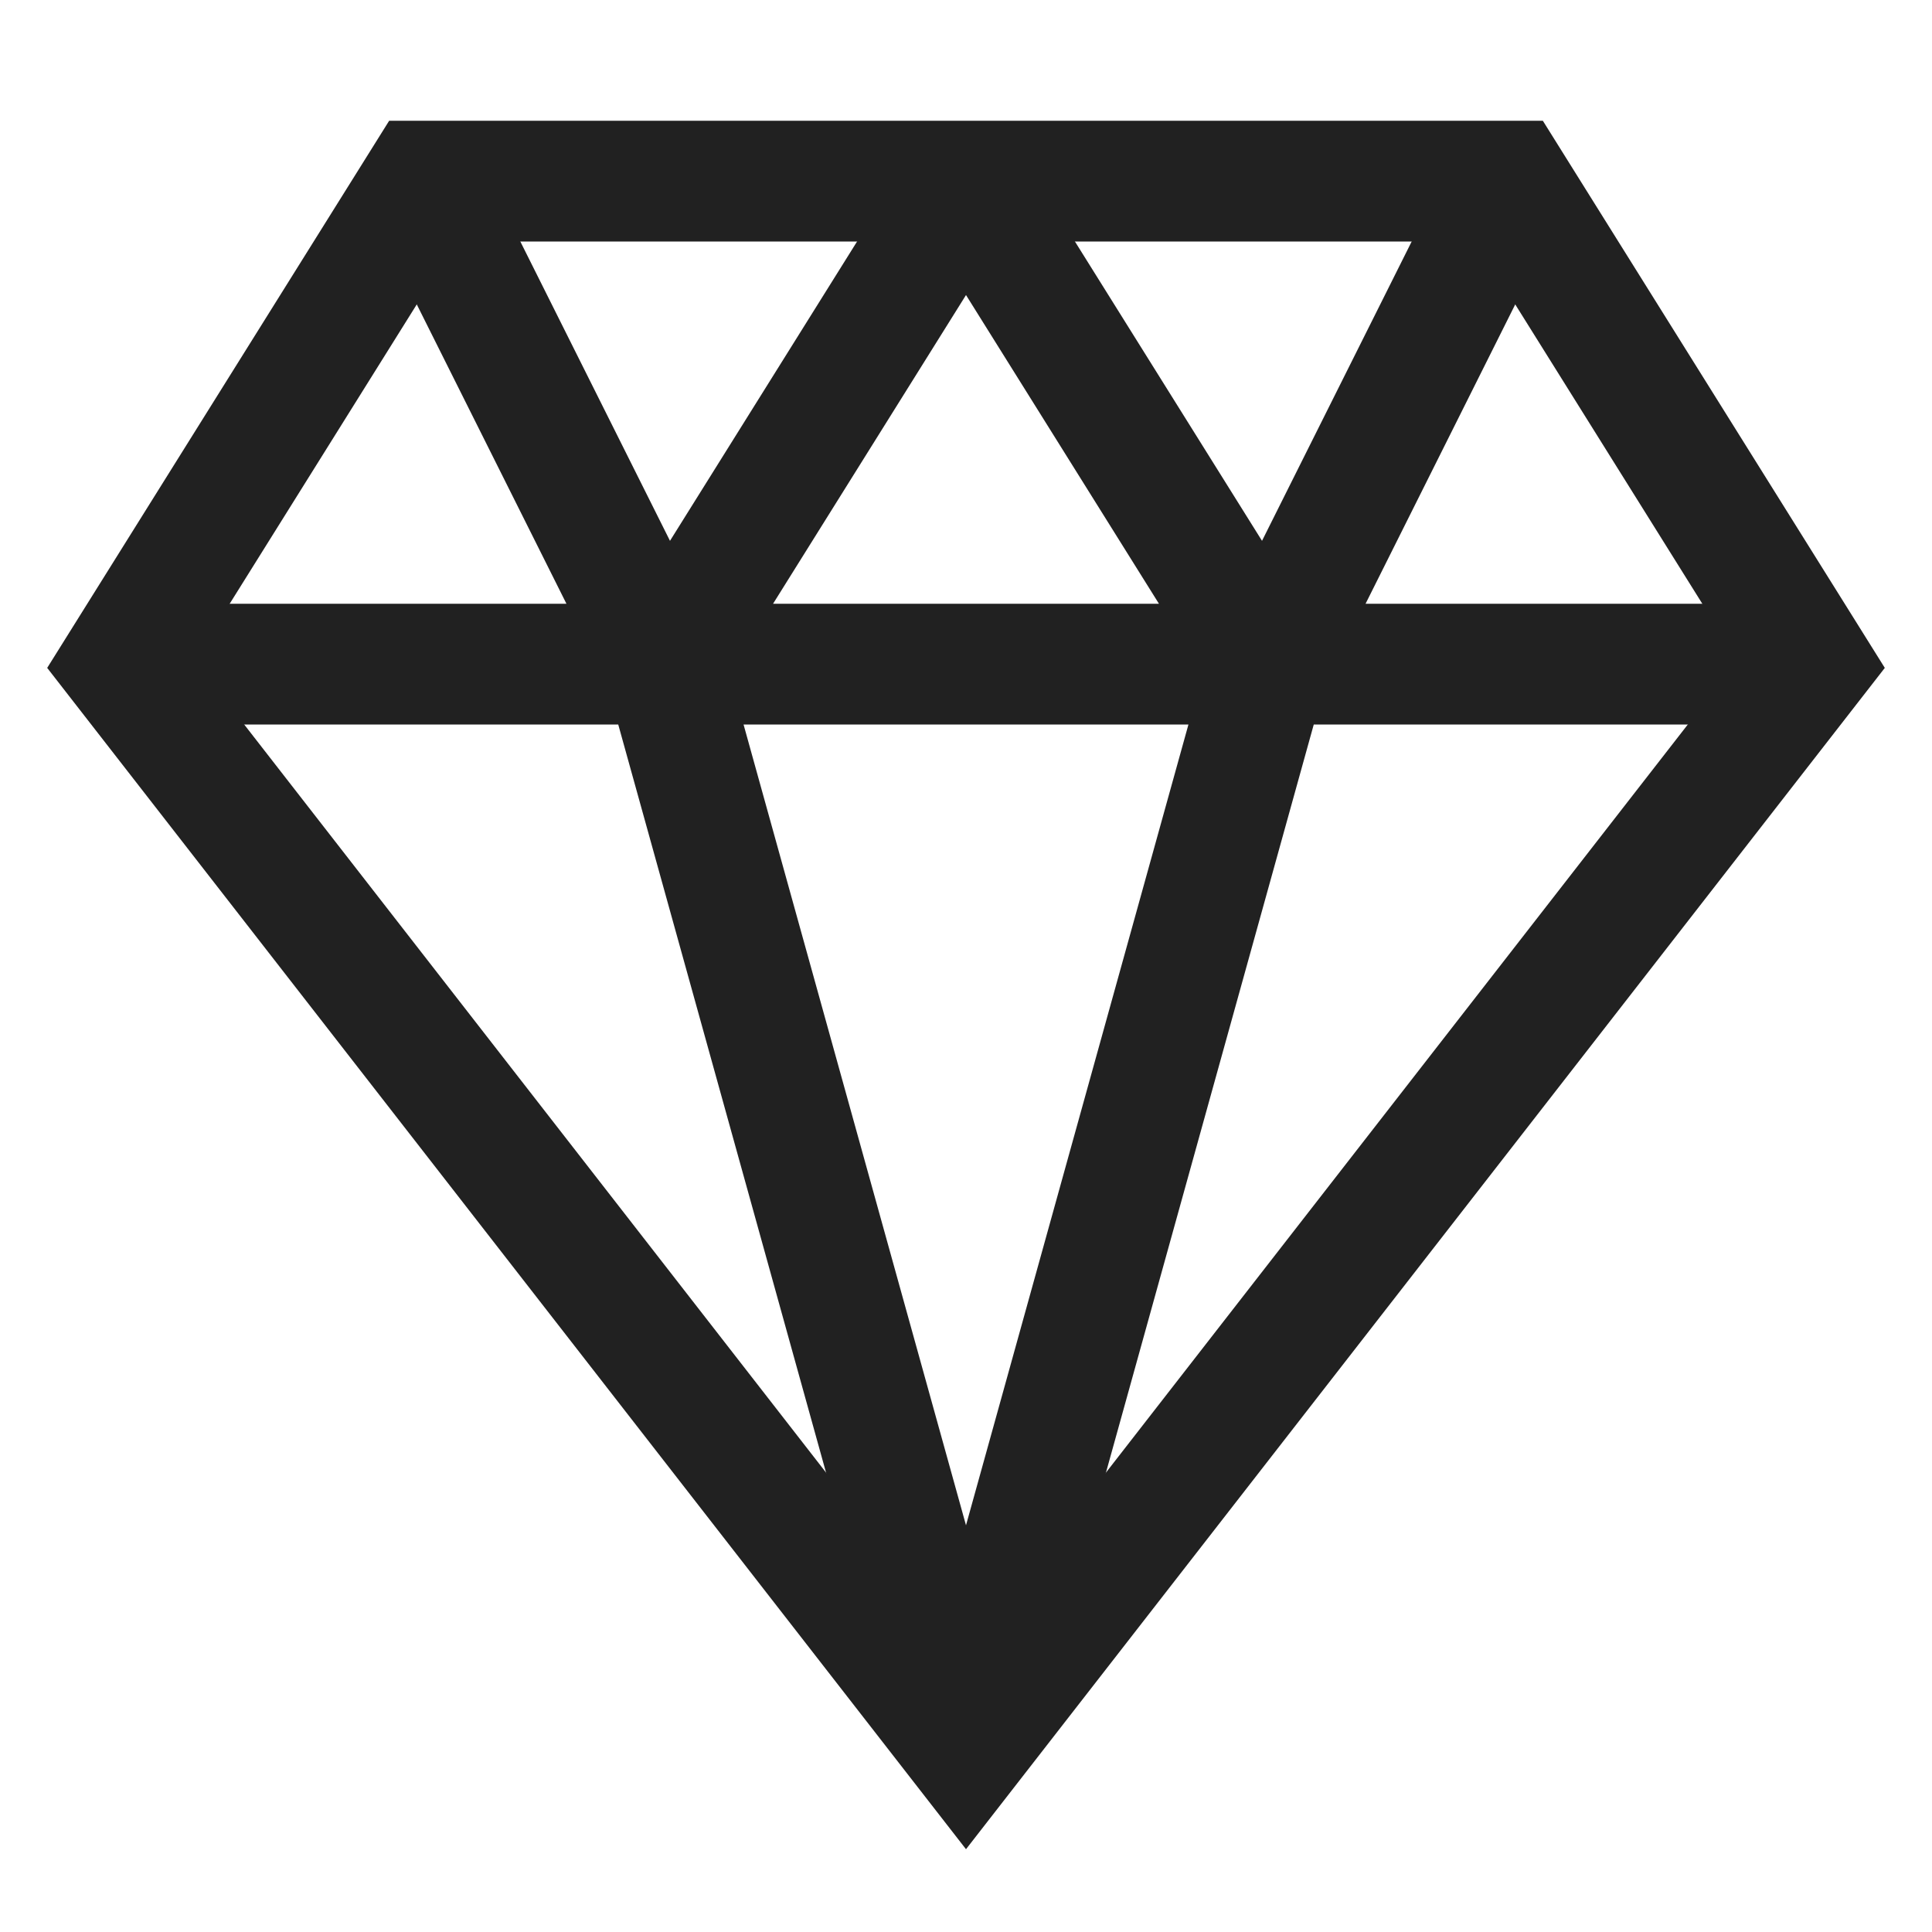
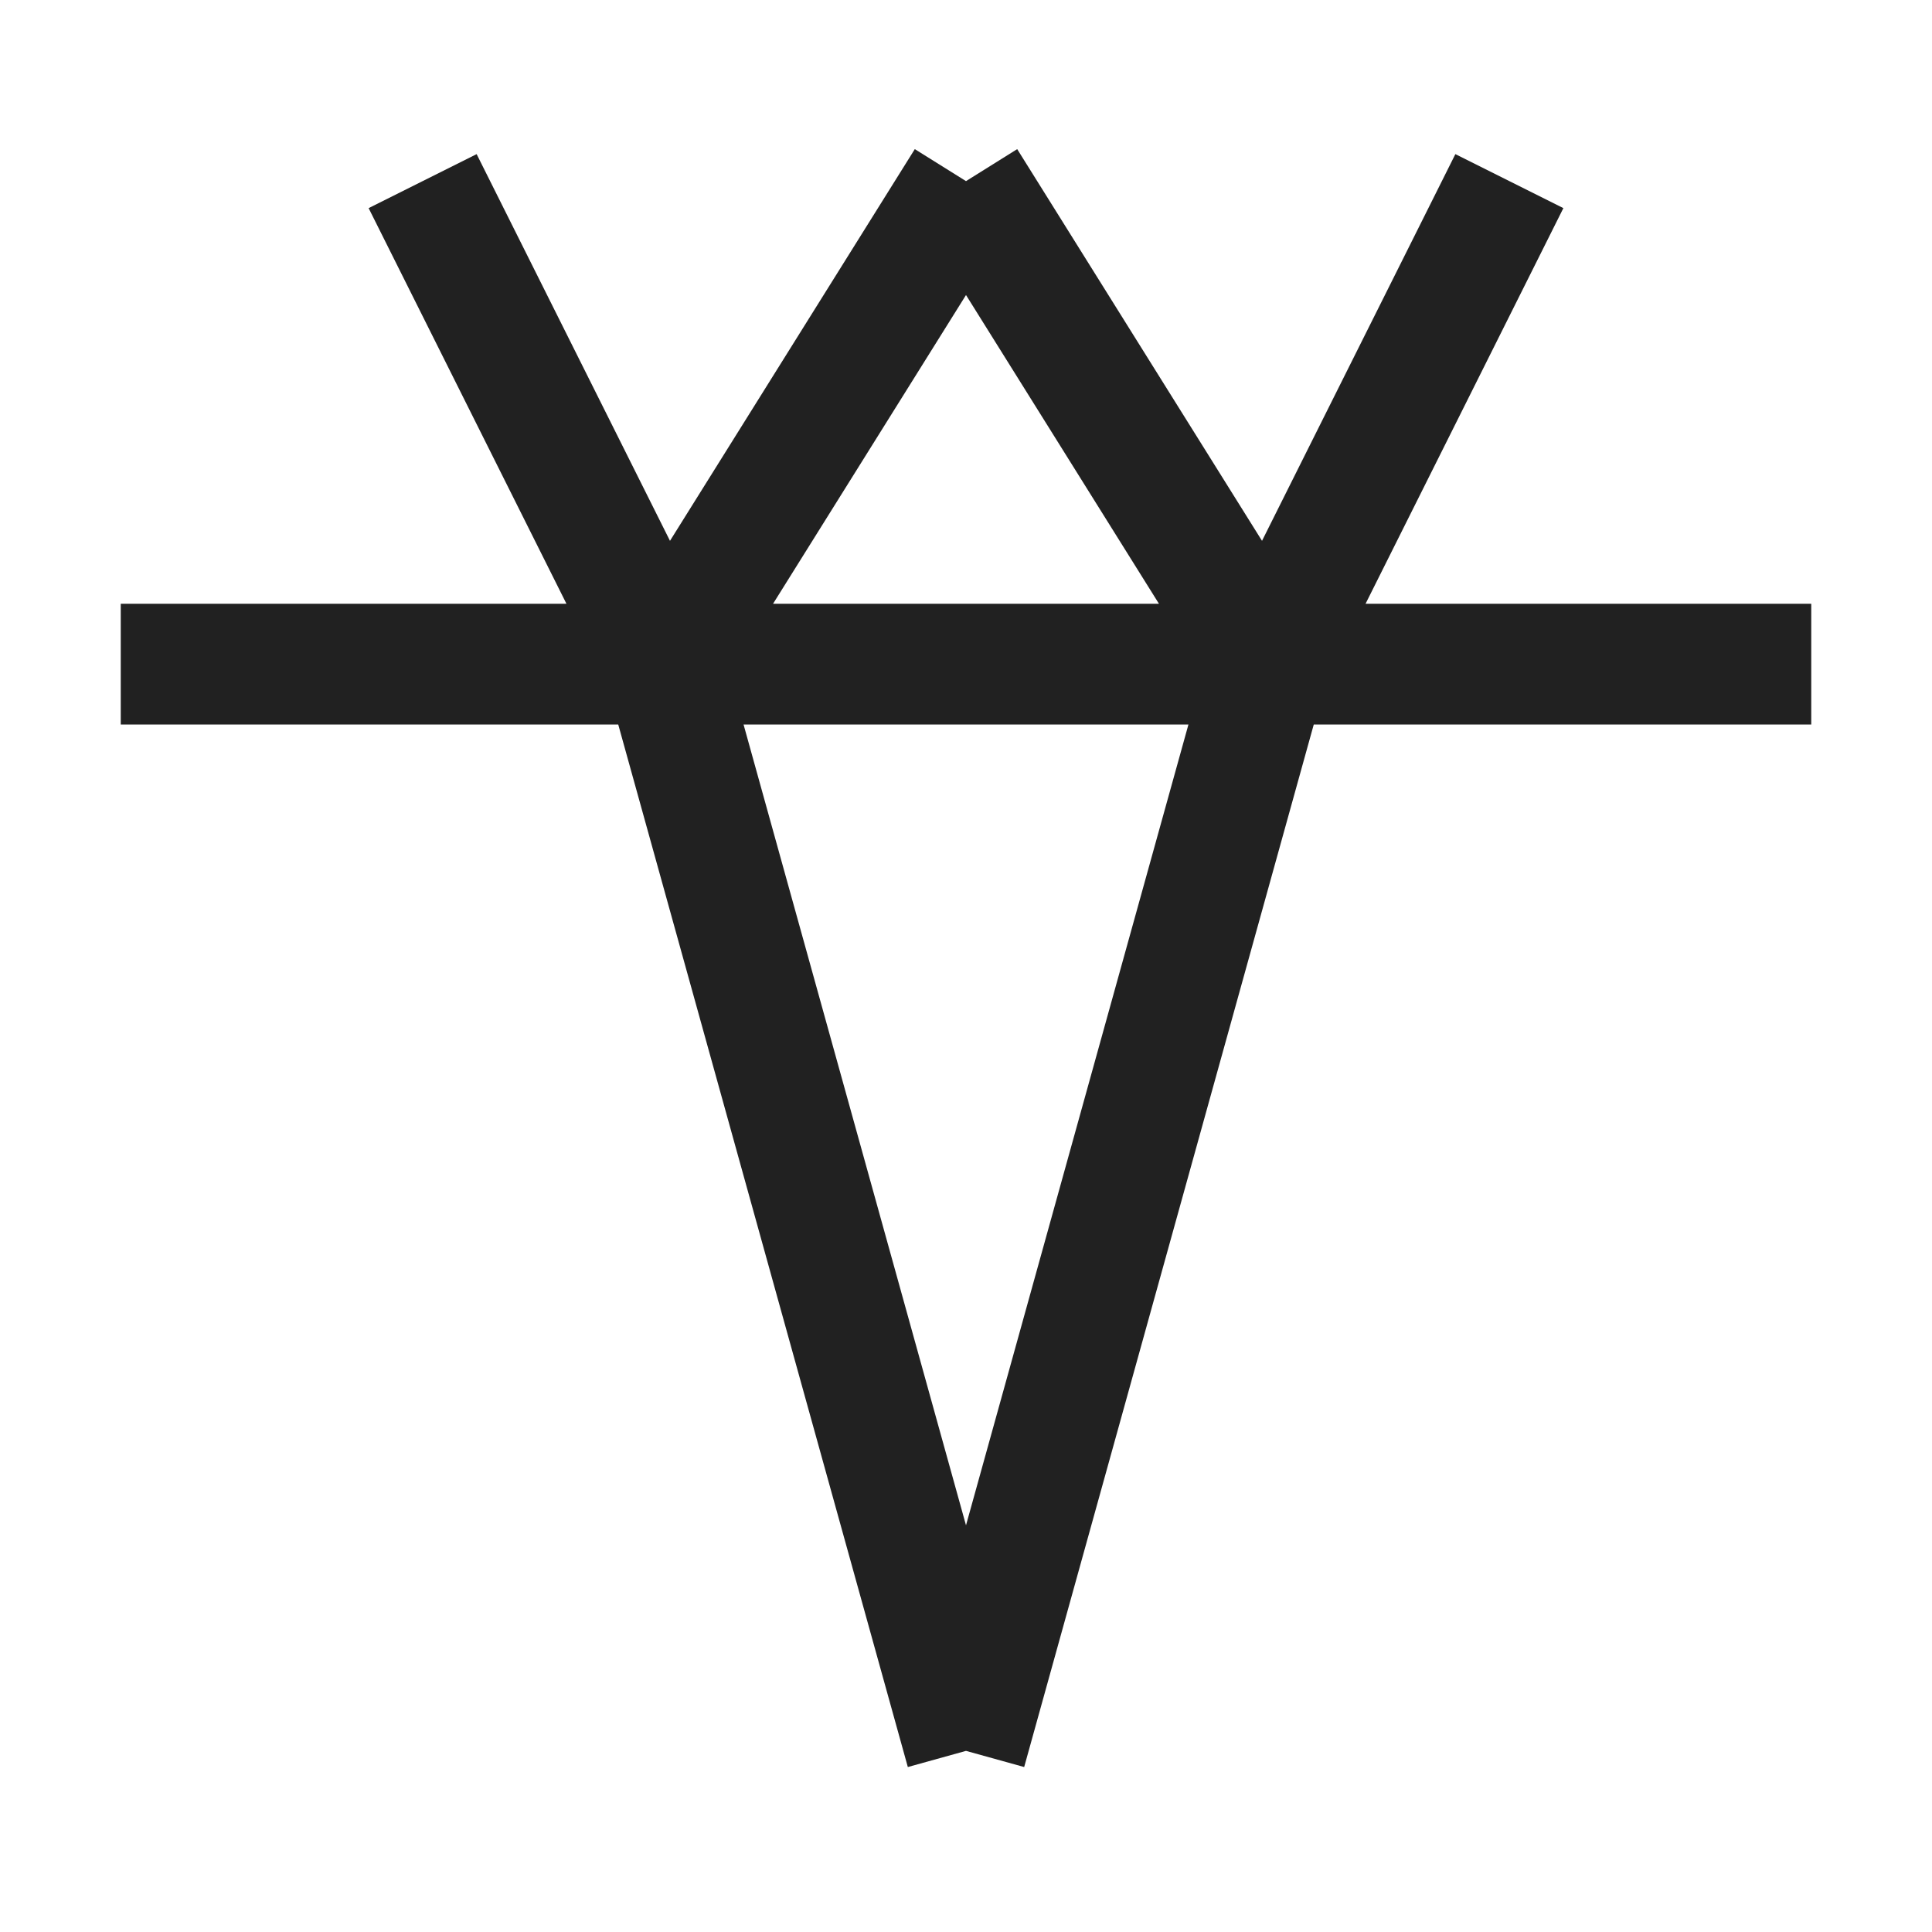
<svg xmlns="http://www.w3.org/2000/svg" width="32" height="32" fill="none" viewBox="0 0 32 32">
  <path stroke="#212121" stroke-miterlimit="10" stroke-width="2" d="M2 11h28M16 29l5-18-5-8m0 0-5 8 5 18M7 3l4 8m14-8-4 8" />
-   <path stroke="#212121" stroke-linecap="square" stroke-miterlimit="10" stroke-width="2" d="M30 11 16 29 2 11l5-8h18l5 8Z" />
</svg>